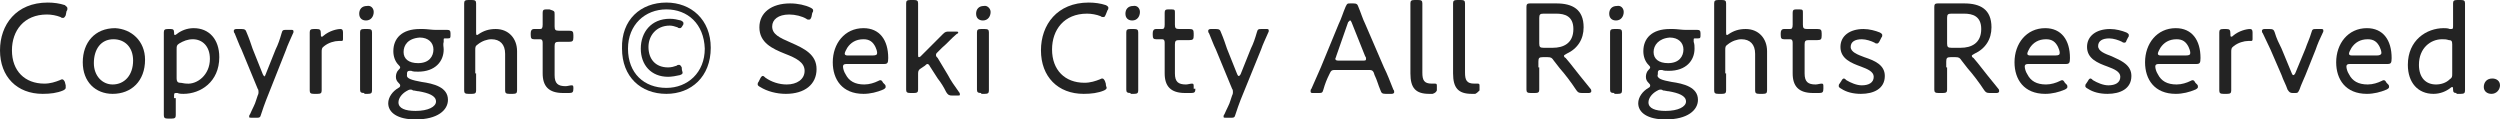
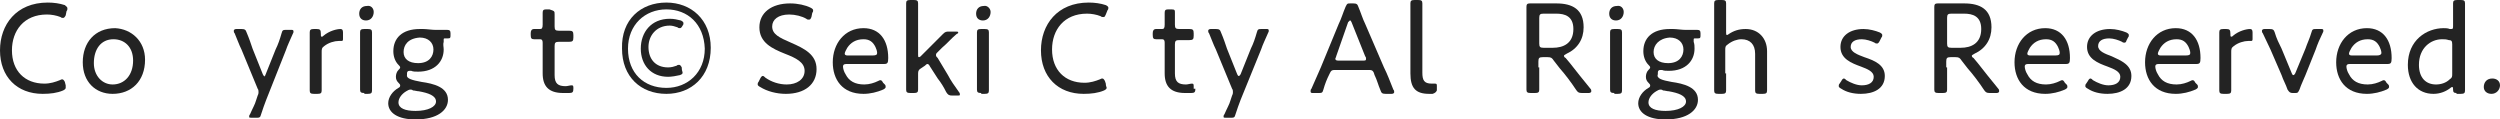
<svg xmlns="http://www.w3.org/2000/svg" x="0px" y="0px" viewBox="0 0 293 14" width="293" height="14" style="enable-background:new 0 0 293 14;" xml:space="preserve" preserveAspectRatio="xMinYMid">
  <style type="text/css">
	.st0{fill:#232323;}
</style>
  <g>
    <path class="st0" d="M7.7,10.3c0,0.1-0.1,0.2-0.3,0.3C6.7,10.9,5.9,11,5,11c-3,0-5-2-5-5.1c0-3,1.9-5.6,5.6-5.6   c0.7,0,1.4,0.1,2,0.3C7.8,0.8,7.9,0.8,7.9,1c0,0.1,0,0.2-0.1,0.3L7.7,1.8C7.6,2,7.5,2.1,7.4,2.1c-0.1,0-0.2,0-0.3-0.1   C6.6,1.8,6,1.7,5.5,1.7c-2.7,0-4.1,1.9-4.1,4.2c0,2.4,1.5,3.9,3.8,3.9c0.7,0,1.3-0.2,1.8-0.4c0.2-0.1,0.2-0.1,0.3-0.1   c0.1,0,0.2,0.1,0.3,0.3L7.7,10C7.7,10.1,7.7,10.2,7.7,10.3z" />
    <path class="st0" d="M17,7c0,2.5-1.6,4-3.8,4c-2,0-3.5-1.4-3.5-3.7c0-2.3,1.4-4,3.8-4C15.4,3.4,17,4.8,17,7z M11,7.4   c0,1.5,1,2.5,2.2,2.5c1.4,0,2.4-1.1,2.4-2.8c0-1.6-1-2.5-2.3-2.5C11.8,4.6,11,5.8,11,7.4z" />
-     <path class="st0" d="M20.6,11.5c0,0.7,0,1.8,0,2c0,0.3-0.1,0.4-0.5,0.4h-0.4c-0.4,0-0.5-0.1-0.5-0.4c0-0.2,0-1.3,0-2V5.8   c0-0.7,0-1.8,0-2c0-0.3,0.1-0.4,0.5-0.4h0.3c0.3,0,0.4,0.1,0.4,0.4c0,0.2,0,0.3,0.1,0.3c0,0,0.1,0,0.2-0.1c0.5-0.4,1.2-0.7,2-0.7   c1.8,0,3,1.3,3,3.4c0,2.9-2.2,4.3-4.2,4.3c-0.2,0-0.5,0-0.7-0.1c-0.1,0-0.2,0-0.2,0c-0.2,0-0.2,0.1-0.2,0.4V11.5z M24.6,6.9   c0-1.5-0.9-2.3-2-2.3c-0.6,0-1.1,0.2-1.6,0.5c-0.3,0.2-0.3,0.3-0.3,0.7v3.4c0,0.3,0.1,0.5,0.4,0.5c0.2,0,0.5,0.1,0.8,0.1   C23.1,9.9,24.6,8.8,24.6,6.9z" />
    <path class="st0" d="M31.2,11.7c-0.2,0.5-0.4,1.1-0.6,1.7c-0.1,0.4-0.2,0.4-0.6,0.4h-0.5c-0.2,0-0.3,0-0.3-0.1c0-0.1,0-0.2,0.1-0.3   c0.3-0.7,0.6-1.2,0.7-1.6l0.2-0.6c0.1-0.2,0.1-0.3,0.1-0.4c0-0.1,0-0.3-0.1-0.4l-1.9-4.6c-0.3-0.6-0.5-1.2-0.8-1.9   c-0.1-0.1-0.1-0.2-0.1-0.3c0-0.1,0.1-0.2,0.3-0.2h0.6c0.4,0,0.5,0.1,0.6,0.4c0.3,0.7,0.5,1.3,0.7,1.9l1.2,3   c0.1,0.2,0.1,0.2,0.2,0.2C31,9.1,31,9,31.1,8.8l1.2-3c0.3-0.6,0.5-1.2,0.7-1.9c0.1-0.4,0.2-0.4,0.6-0.4h0.5c0.2,0,0.3,0,0.3,0.2   c0,0.1,0,0.1-0.1,0.3c-0.3,0.7-0.6,1.3-0.8,1.9L31.2,11.7z" />
    <path class="st0" d="M37.7,8.6c0,0.7,0,1.8,0,2c0,0.3-0.1,0.4-0.5,0.4h-0.4c-0.4,0-0.5-0.1-0.5-0.4c0-0.2,0-1.3,0-2V5.8   c0-0.7,0-1.8,0-2c0-0.3,0.1-0.4,0.5-0.4h0.3c0.4,0,0.5,0.1,0.5,0.5c0,0.3,0,0.4,0.1,0.4c0.1,0,0.1,0,0.2-0.1c0.7-0.6,1.6-0.8,2-0.8   c0.2,0,0.3,0.1,0.3,0.4v0.8c0,0.2-0.1,0.2-0.2,0.2c-0.1,0-0.2,0-0.3,0c-0.5,0-1.2,0.2-1.7,0.6c-0.3,0.2-0.3,0.4-0.3,0.7V8.6z" />
    <path class="st0" d="M43.8,1.4c0,0.5-0.3,1-0.9,1c-0.5,0-0.8-0.3-0.8-0.8s0.3-0.9,0.9-0.9C43.5,0.6,43.8,1,43.8,1.4z M42.7,10.9   c-0.4,0-0.5-0.1-0.5-0.4c0-0.2,0-1.4,0-2V5.8c0-0.7,0-1.8,0-2c0-0.3,0.1-0.4,0.5-0.4h0.4c0.4,0,0.5,0.1,0.5,0.4c0,0.2,0,1.3,0,2   v2.8c0,0.6,0,1.8,0,2c0,0.3-0.1,0.4-0.5,0.4H42.7z" />
    <path class="st0" d="M49.4,9.6c1.4,0.2,3.1,0.6,3.1,2.1c0,1.2-1.2,2.3-3.8,2.3c-2.1,0-3.2-0.8-3.2-1.9c0-0.7,0.5-1.4,1.2-1.8   c0.2-0.1,0.2-0.2,0.2-0.3s-0.1-0.2-0.2-0.3c-0.2-0.2-0.3-0.4-0.3-0.7c0-0.3,0.1-0.6,0.3-0.8c0.1-0.1,0.2-0.2,0.2-0.3   c0-0.1-0.1-0.2-0.2-0.3c-0.4-0.4-0.6-1-0.6-1.6c0-1.5,1-2.6,3.1-2.6c0.1,0,0.2,0,0.4,0c0.4,0,1,0.1,1.4,0.1h0.3c0.4,0,0.9,0,1.1,0   c0.3,0,0.4,0.1,0.4,0.4v0.2c0,0.3,0,0.4-0.3,0.4c-0.1,0-0.2,0-0.3,0c-0.2,0-0.2,0-0.2,0.2c0,0,0,0.1,0,0.2C51.9,5.2,52,5.5,52,5.8   c0,1.4-1,2.6-3,2.6c-0.3,0-0.6,0-0.8-0.1c-0.1,0-0.1,0-0.2,0c-0.2,0-0.3,0.1-0.3,0.3c0,0,0,0.1,0,0.2C47.6,9.2,48.3,9.4,49.4,9.6z    M48.1,10.5c-0.2,0-0.3,0.1-0.5,0.2c-0.5,0.3-0.9,0.8-0.9,1.3c0,0.7,0.8,1,2,1c1.5,0,2.4-0.5,2.4-1.1c0-0.7-0.9-1-2-1.2   c-0.2,0-0.5-0.1-0.7-0.1C48.3,10.5,48.2,10.5,48.1,10.5z M47.3,6.1c0,0.8,0.6,1.3,1.7,1.3c1.3,0,1.8-0.8,1.8-1.6   c0-0.8-0.6-1.4-1.6-1.4C47.8,4.5,47.3,5.3,47.3,6.1z" />
-     <path class="st0" d="M55.8,8.6c0,0.7,0,1.8,0,2c0,0.3-0.1,0.4-0.5,0.4h-0.4c-0.4,0-0.5-0.1-0.5-0.4c0-0.2,0-1.3,0-2V2.4   c0-0.7,0-1.7,0-2c0-0.3,0.1-0.4,0.5-0.4h0.4c0.4,0,0.5,0.1,0.5,0.4c0,0.2,0,1.3,0,2v1.4c0,0.2,0,0.3,0.1,0.3c0,0,0.1,0,0.2-0.1   c0.6-0.4,1.2-0.6,2-0.6c1.5,0,2.5,1.1,2.5,2.6v2.6c0,0.7,0,1.8,0,2c0,0.3-0.1,0.4-0.5,0.4h-0.4c-0.4,0-0.5-0.1-0.5-0.4   c0-0.2,0-1.3,0-2V6.3c0-1.1-0.6-1.7-1.6-1.7c-0.5,0-1.1,0.2-1.6,0.6c-0.3,0.2-0.3,0.3-0.3,0.7V8.6z" />
    <path class="st0" d="M67.2,10.4c0,0.4-0.1,0.5-0.5,0.5c-0.2,0-0.4,0-0.7,0c-1.7,0-2.4-0.8-2.4-2.3V5c0-0.3-0.1-0.4-0.3-0.4   c-0.3,0-0.5,0-0.7,0c-0.3,0-0.4-0.1-0.4-0.5V3.9c0-0.3,0.1-0.5,0.4-0.5c0.1,0,0.4,0,0.7,0c0.2,0,0.3-0.1,0.3-0.5c0-0.6,0-1.2,0-1.4   c0-0.3,0.1-0.4,0.4-0.4h0.4C65,1.3,65,1.3,65,1.7c0,0.2,0,0.8,0,1.4c0,0.4,0.1,0.5,0.5,0.5h0.2c0.3,0,0.9,0,1,0   c0.4,0,0.5,0.1,0.5,0.5v0.3c0,0.4-0.1,0.5-0.5,0.5c-0.1,0-0.7,0-1,0h-0.2c-0.4,0-0.5,0.1-0.5,0.5v3.4c0,1,0.4,1.3,1.3,1.3   c0.2,0,0.5-0.1,0.7-0.1c0.2,0,0.2,0.1,0.2,0.4V10.4z" />
    <path class="st0" d="M78.1,0.3c2.9,0,5.2,2,5.2,5.3C83.3,9,81,11,78.1,11c-3,0-5.2-2-5.2-5.3C72.8,2.3,75.1,0.3,78.1,0.3z    M78.1,1.1c-2.5,0-4.5,1.8-4.5,4.6c0,2.9,1.9,4.6,4.5,4.6c2.5,0,4.5-1.8,4.5-4.6C82.5,2.8,80.6,1.1,78.1,1.1z M80,8.5   c0,0.2-0.1,0.2-0.3,0.3C79.3,8.9,78.7,9,78.3,9c-2,0-3.2-1.4-3.2-3.3c0-1.9,1.2-3.5,3.4-3.5c0.5,0,0.9,0.1,1.3,0.2   c0.2,0.1,0.3,0.2,0.3,0.3c0,0.1,0,0.2-0.1,0.3c-0.1,0.2-0.2,0.3-0.3,0.3c-0.1,0-0.2,0-0.3-0.1c-0.3-0.1-0.6-0.2-0.9-0.2   c-1.6,0-2.5,1.2-2.5,2.5c0,1.4,0.8,2.4,2.3,2.4c0.4,0,0.7-0.1,1-0.2c0.1-0.1,0.2-0.1,0.3-0.1c0.1,0,0.2,0.1,0.3,0.3   C79.9,8.3,80,8.4,80,8.5z" />
    <path class="st0" d="M95.7,8.1c0,1.8-1.4,2.9-3.6,2.9c-1.1,0-2.2-0.3-3-0.8c-0.2-0.1-0.3-0.2-0.3-0.3c0-0.1,0-0.2,0.1-0.3l0.2-0.4   c0.1-0.2,0.2-0.3,0.3-0.3c0.1,0,0.2,0.1,0.3,0.2c0.7,0.5,1.6,0.8,2.5,0.8c1.2,0,2.1-0.6,2.1-1.6c0-1-1-1.5-2.3-2   c-1.5-0.6-3-1.3-3-3.1c0-1.7,1.4-2.8,3.6-2.8c0.9,0,1.8,0.2,2.4,0.5c0.2,0.1,0.3,0.2,0.3,0.3c0,0.1,0,0.2-0.1,0.3L95.1,2   C95,2.2,95,2.3,94.8,2.3c-0.1,0-0.2,0-0.3-0.1c-0.5-0.3-1.3-0.5-2-0.5c-1.3,0-2,0.6-2,1.4c0,0.9,0.8,1.3,2.2,1.9   C94.3,5.7,95.7,6.4,95.7,8.1z" />
    <path class="st0" d="M103.7,9.9c0.1,0.1,0.1,0.2,0.1,0.3c0,0.1-0.1,0.2-0.3,0.3c-0.7,0.3-1.5,0.5-2.3,0.5c-2.5,0-3.6-1.7-3.6-3.7   c0-2.2,1.4-4,3.6-4c1.9,0,2.9,1.4,2.9,3.5c0,0.6-0.1,0.7-0.5,0.7h-4.4c-0.3,0-0.4,0.1-0.4,0.3c0,0.2,0.1,0.6,0.3,0.9   c0.4,0.8,1.1,1.2,2.2,1.2c0.6,0,1.2-0.2,1.6-0.4c0.2-0.1,0.2-0.1,0.3-0.1c0.1,0,0.2,0.1,0.3,0.3L103.7,9.9z M102.8,6.2   c0-0.2-0.1-0.5-0.2-0.7c-0.3-0.6-0.7-0.9-1.4-0.9c-0.9,0-1.5,0.4-1.9,1C99.2,5.8,99,6.1,99,6.3c0,0.1,0.1,0.2,0.3,0.2h3   C102.7,6.5,102.8,6.4,102.8,6.2z" />
    <path class="st0" d="M107.8,8.1c-0.2,0.2-0.2,0.3-0.2,0.7c0,0.5,0,1.5,0,1.7c0,0.3-0.1,0.4-0.5,0.4h-0.4c-0.4,0-0.5-0.1-0.5-0.4   c0-0.2,0-1.3,0-2V2.4c0-0.7,0-1.8,0-2c0-0.3,0.1-0.4,0.5-0.4h0.4c0.4,0,0.5,0.1,0.5,0.4c0,0.2,0,1.3,0,2v4c0,0.2,0,0.3,0.1,0.3   c0,0,0.1,0,0.2-0.1l1.4-1.4c0.4-0.4,0.8-0.8,1.2-1.2c0.3-0.3,0.4-0.3,0.8-0.3h0.7c0.2,0,0.3,0,0.3,0.1c0,0.1,0,0.1-0.2,0.2   c-0.6,0.5-1.1,1.1-1.7,1.6l-0.5,0.5c-0.2,0.2-0.2,0.2-0.2,0.4c0,0.1,0.1,0.2,0.2,0.3l1.2,2c0.3,0.6,0.8,1.3,1.3,2   c0.1,0.1,0.1,0.2,0.1,0.3c0,0.1-0.1,0.1-0.3,0.1h-0.6c-0.4,0-0.5-0.1-0.7-0.4c-0.3-0.6-0.6-1.1-1-1.6l-0.9-1.4   c-0.1-0.2-0.2-0.3-0.3-0.3c-0.1,0-0.2,0.1-0.3,0.2L107.8,8.1z" />
    <path class="st0" d="M116.1,1.4c0,0.5-0.3,1-0.9,1c-0.5,0-0.8-0.3-0.8-0.8s0.3-0.9,0.9-0.9C115.7,0.6,116.1,1,116.1,1.4z M115,10.9   c-0.4,0-0.5-0.1-0.5-0.4c0-0.2,0-1.4,0-2V5.8c0-0.7,0-1.8,0-2c0-0.3,0.1-0.4,0.5-0.4h0.4c0.4,0,0.5,0.1,0.5,0.4c0,0.2,0,1.3,0,2   v2.8c0,0.6,0,1.8,0,2c0,0.3-0.1,0.4-0.5,0.4H115z" />
    <path class="st0" d="M129.7,10.3c0,0.1-0.1,0.2-0.3,0.3c-0.7,0.3-1.5,0.4-2.4,0.4c-3,0-5-2-5-5.1c0-3,1.9-5.6,5.6-5.6   c0.7,0,1.4,0.1,2,0.3c0.2,0.1,0.3,0.2,0.3,0.3c0,0.1,0,0.2-0.1,0.3l-0.2,0.5c-0.1,0.2-0.1,0.3-0.3,0.3c-0.1,0-0.2,0-0.3-0.1   c-0.5-0.2-1.1-0.3-1.6-0.3c-2.7,0-4.1,1.9-4.1,4.2c0,2.4,1.5,3.9,3.8,3.9c0.7,0,1.3-0.2,1.8-0.4c0.2-0.1,0.2-0.1,0.3-0.1   c0.1,0,0.2,0.1,0.3,0.3l0.1,0.3C129.6,10.1,129.7,10.2,129.7,10.3z" />
-     <path class="st0" d="M133.6,1.4c0,0.5-0.3,1-0.9,1c-0.5,0-0.8-0.3-0.8-0.8s0.3-0.9,0.9-0.9C133.3,0.6,133.6,1,133.6,1.4z    M132.5,10.9c-0.4,0-0.5-0.1-0.5-0.4c0-0.2,0-1.4,0-2V5.8c0-0.7,0-1.8,0-2c0-0.3,0.1-0.4,0.5-0.4h0.4c0.4,0,0.5,0.1,0.5,0.4   c0,0.2,0,1.3,0,2v2.8c0,0.6,0,1.8,0,2c0,0.3-0.1,0.4-0.5,0.4H132.5z" />
    <path class="st0" d="M140.1,10.4c0,0.4-0.1,0.5-0.5,0.5c-0.2,0-0.4,0-0.7,0c-1.7,0-2.4-0.8-2.4-2.3V5c0-0.3-0.1-0.4-0.3-0.4   c-0.3,0-0.5,0-0.7,0c-0.3,0-0.4-0.1-0.4-0.5V3.9c0-0.3,0.1-0.5,0.4-0.5c0.1,0,0.4,0,0.7,0c0.2,0,0.3-0.1,0.3-0.5c0-0.6,0-1.2,0-1.4   c0-0.3,0.1-0.4,0.4-0.4h0.4c0.4,0,0.4,0.1,0.4,0.4c0,0.2,0,0.8,0,1.4c0,0.4,0.1,0.5,0.5,0.5h0.2c0.3,0,0.9,0,1,0   c0.4,0,0.5,0.1,0.5,0.5v0.3c0,0.4-0.1,0.5-0.5,0.5c-0.1,0-0.7,0-1,0h-0.2c-0.4,0-0.5,0.1-0.5,0.5v3.4c0,1,0.4,1.3,1.3,1.3   c0.2,0,0.5-0.1,0.7-0.1c0.2,0,0.2,0.1,0.2,0.4V10.4z" />
    <path class="st0" d="M145.4,11.7c-0.2,0.5-0.4,1.1-0.6,1.7c-0.1,0.4-0.2,0.4-0.6,0.4h-0.5c-0.2,0-0.3,0-0.3-0.1   c0-0.1,0-0.2,0.1-0.3c0.3-0.7,0.6-1.2,0.7-1.6l0.2-0.6c0.1-0.2,0.1-0.3,0.1-0.4c0-0.1,0-0.3-0.1-0.4l-1.9-4.6   c-0.3-0.6-0.5-1.2-0.8-1.9c-0.1-0.1-0.1-0.2-0.1-0.3c0-0.1,0.1-0.2,0.3-0.2h0.6c0.4,0,0.5,0.1,0.6,0.4c0.3,0.7,0.5,1.3,0.7,1.9   l1.2,3c0.1,0.2,0.1,0.2,0.2,0.2c0.1,0,0.1-0.1,0.2-0.2l1.2-3c0.3-0.6,0.5-1.2,0.7-1.9c0.1-0.4,0.2-0.4,0.6-0.4h0.5   c0.2,0,0.3,0,0.3,0.2c0,0.1,0,0.1-0.1,0.3c-0.3,0.7-0.6,1.3-0.8,1.9L145.4,11.7z" />
    <path class="st0" d="M155.8,8.7c-0.3,0.6-0.5,1.1-0.7,1.8c-0.1,0.4-0.2,0.4-0.6,0.4h-0.6c-0.2,0-0.3,0-0.3-0.2c0-0.1,0-0.2,0.1-0.3   c0.4-0.9,0.8-1.8,1.1-2.5l2.1-5.1c0.3-0.6,0.5-1.3,0.8-2c0.2-0.4,0.2-0.4,0.6-0.4h0.3c0.4,0,0.5,0.1,0.6,0.4c0.3,0.7,0.5,1.4,0.8,2   l2.2,5.1c0.4,0.8,0.7,1.6,1.1,2.6c0.1,0.1,0.1,0.2,0.1,0.3c0,0.1-0.1,0.2-0.3,0.2h-0.7c-0.4,0-0.5-0.1-0.6-0.4   c-0.3-0.7-0.4-1.2-0.7-1.8L161,8.5c-0.1-0.2-0.2-0.3-0.5-0.3h-4.1c-0.3,0-0.4,0.1-0.5,0.3L155.8,8.7z M156.6,6.6   c0,0.1-0.1,0.2-0.1,0.3c0,0.1,0.1,0.2,0.3,0.2h3c0.2,0,0.3,0,0.3-0.2c0-0.1,0-0.2-0.1-0.3l-1.6-4c-0.1-0.2-0.1-0.2-0.2-0.2   c0,0-0.1,0.1-0.2,0.2L156.6,6.6z" />
    <path class="st0" d="M167.9,11c-0.1,0-0.3,0-0.4,0c-1.6,0-2.2-0.7-2.2-2.4V2.4c0-0.7,0-1.8,0-2c0-0.3,0.1-0.4,0.5-0.4h0.4   c0.4,0,0.5,0.1,0.5,0.4c0,0.2,0,1.3,0,2v6.1c0,0.9,0.2,1.3,1.1,1.3c0.1,0,0.3,0,0.4,0c0.2,0,0.2,0.1,0.2,0.3v0.5   C168.3,10.8,168.2,10.9,167.9,11z" />
-     <path class="st0" d="M172.9,11c-0.1,0-0.3,0-0.4,0c-1.6,0-2.2-0.7-2.2-2.4V2.4c0-0.7,0-1.8,0-2c0-0.3,0.1-0.4,0.5-0.4h0.4   c0.4,0,0.5,0.1,0.5,0.4c0,0.2,0,1.3,0,2v6.1c0,0.9,0.2,1.3,1.1,1.3c0.1,0,0.3,0,0.4,0c0.2,0,0.2,0.1,0.2,0.3v0.5   C173.2,10.8,173.1,10.9,172.9,11z" />
    <path class="st0" d="M180.4,7.9c0,0.5,0,1.1,0,1.6c0,0.5,0,0.9,0,1c0,0.3-0.1,0.4-0.5,0.4h-0.5c-0.4,0-0.5-0.1-0.5-0.4   c0-0.1,0-0.5,0-1c0-0.5,0-1.2,0-1.7V3.4c0-0.9,0-2.5,0-2.6c0-0.3,0.1-0.4,0.4-0.4c0.1,0,1.2,0,2,0h1.1c1.9,0,3.2,0.7,3.2,2.8   c0,1.4-0.7,2.5-2,3.1c-0.2,0.1-0.3,0.2-0.3,0.2c0,0.1,0,0.2,0.2,0.3l0.5,0.6c0.8,1,1.4,1.8,2.4,3c0.1,0.1,0.1,0.2,0.1,0.3   c0,0.1-0.1,0.2-0.3,0.2h-0.8c-0.4,0-0.5-0.1-0.7-0.4c-0.6-0.9-1.2-1.7-1.9-2.5l-0.7-0.9c-0.2-0.3-0.3-0.4-0.7-0.4h-0.6   c-0.4,0-0.5,0.1-0.5,0.5V7.9z M180.4,5.1c0,0.4,0.1,0.5,0.5,0.5h1.1c1.2,0,2.4-0.5,2.4-2.2c0-1.5-1-1.8-2-1.8h-1.5   c-0.4,0-0.5,0.1-0.5,0.5V5.1z" />
    <path class="st0" d="M190.3,1.4c0,0.5-0.3,1-0.9,1c-0.5,0-0.8-0.3-0.8-0.8s0.3-0.9,0.9-0.9C190,0.6,190.3,1,190.3,1.4z M189.2,10.9   c-0.4,0-0.5-0.1-0.5-0.4c0-0.2,0-1.4,0-2V5.8c0-0.7,0-1.8,0-2c0-0.3,0.1-0.4,0.5-0.4h0.4c0.4,0,0.5,0.1,0.5,0.4c0,0.2,0,1.3,0,2   v2.8c0,0.6,0,1.8,0,2c0,0.3-0.1,0.4-0.5,0.4H189.2z" />
    <path class="st0" d="M195.9,9.6c1.4,0.2,3.1,0.6,3.1,2.1c0,1.2-1.2,2.3-3.8,2.3c-2.1,0-3.2-0.8-3.2-1.9c0-0.7,0.5-1.4,1.2-1.8   c0.2-0.1,0.2-0.2,0.2-0.3s-0.1-0.2-0.2-0.3c-0.2-0.2-0.3-0.4-0.3-0.7c0-0.3,0.1-0.6,0.3-0.8c0.1-0.1,0.2-0.2,0.2-0.3   c0-0.1-0.1-0.2-0.2-0.3c-0.4-0.4-0.6-1-0.6-1.6c0-1.5,1-2.6,3.1-2.6c0.1,0,0.2,0,0.4,0c0.4,0,1,0.1,1.4,0.1h0.3c0.4,0,0.9,0,1.1,0   c0.3,0,0.4,0.1,0.4,0.4v0.2c0,0.3,0,0.4-0.3,0.4c-0.1,0-0.2,0-0.3,0c-0.2,0-0.2,0-0.2,0.2c0,0,0,0.1,0,0.2c0.1,0.3,0.1,0.5,0.1,0.8   c0,1.4-1,2.6-3,2.6c-0.3,0-0.6,0-0.8-0.1c-0.1,0-0.1,0-0.2,0c-0.2,0-0.3,0.1-0.3,0.3c0,0,0,0.1,0,0.2   C194.1,9.2,194.8,9.4,195.9,9.6z M194.6,10.5c-0.2,0-0.3,0.1-0.5,0.2c-0.5,0.3-0.9,0.8-0.9,1.3c0,0.7,0.8,1,2,1   c1.5,0,2.4-0.5,2.4-1.1c0-0.7-0.9-1-2-1.2c-0.2,0-0.5-0.1-0.7-0.1C194.8,10.5,194.7,10.5,194.6,10.5z M193.8,6.1   c0,0.8,0.6,1.3,1.7,1.3c1.3,0,1.8-0.8,1.8-1.6c0-0.8-0.6-1.4-1.6-1.4C194.4,4.5,193.8,5.3,193.8,6.1z" />
    <path class="st0" d="M202.3,8.6c0,0.7,0,1.8,0,2c0,0.3-0.1,0.4-0.5,0.4h-0.4c-0.4,0-0.5-0.1-0.5-0.4c0-0.2,0-1.3,0-2V2.4   c0-0.7,0-1.7,0-2c0-0.3,0.1-0.4,0.5-0.4h0.4c0.4,0,0.5,0.1,0.5,0.4c0,0.2,0,1.3,0,2v1.4c0,0.2,0,0.3,0.1,0.3c0,0,0.1,0,0.2-0.1   c0.6-0.4,1.2-0.6,2-0.6c1.5,0,2.5,1.1,2.5,2.6v2.6c0,0.7,0,1.8,0,2c0,0.3-0.1,0.4-0.5,0.4h-0.4c-0.4,0-0.5-0.1-0.5-0.4   c0-0.2,0-1.3,0-2V6.3c0-1.1-0.6-1.7-1.6-1.7c-0.5,0-1.1,0.2-1.6,0.6c-0.3,0.2-0.3,0.3-0.3,0.7V8.6z" />
-     <path class="st0" d="M213.7,10.4c0,0.4-0.1,0.5-0.5,0.5c-0.2,0-0.4,0-0.7,0c-1.7,0-2.4-0.8-2.4-2.3V5c0-0.3-0.1-0.4-0.3-0.4   c-0.3,0-0.5,0-0.7,0c-0.3,0-0.4-0.1-0.4-0.5V3.9c0-0.3,0.1-0.5,0.4-0.5c0.1,0,0.4,0,0.7,0c0.2,0,0.3-0.1,0.3-0.5c0-0.6,0-1.2,0-1.4   c0-0.3,0.1-0.4,0.4-0.4h0.4c0.4,0,0.4,0.1,0.4,0.4c0,0.2,0,0.8,0,1.4c0,0.4,0.1,0.5,0.5,0.5h0.2c0.3,0,0.9,0,1,0   c0.4,0,0.5,0.1,0.5,0.5v0.3c0,0.4-0.1,0.5-0.5,0.5c-0.1,0-0.7,0-1,0H212c-0.4,0-0.5,0.1-0.5,0.5v3.4c0,1,0.4,1.3,1.3,1.3   c0.2,0,0.5-0.1,0.7-0.1c0.2,0,0.2,0.1,0.2,0.4V10.4z" />
    <path class="st0" d="M220.9,8.9c0,1.5-1.3,2.1-2.8,2.1c-0.9,0-1.7-0.2-2.3-0.6c-0.2-0.1-0.3-0.2-0.3-0.3c0-0.1,0-0.2,0.1-0.3   l0.2-0.3c0.1-0.2,0.2-0.3,0.3-0.3c0.1,0,0.2,0.1,0.3,0.2c0.5,0.3,1.2,0.6,1.8,0.6c0.8,0,1.4-0.3,1.4-1c0-0.6-0.7-0.9-1.5-1.2   c-1.1-0.4-2.4-0.9-2.4-2.3c0-1.3,1.1-2.1,2.7-2.1c0.7,0,1.4,0.2,1.9,0.4c0.2,0.1,0.3,0.2,0.3,0.3c0,0.1,0,0.2-0.1,0.3l-0.2,0.4   c-0.1,0.2-0.2,0.3-0.3,0.3c-0.1,0-0.2,0-0.3-0.1c-0.4-0.2-1-0.4-1.5-0.4c-0.8,0-1.3,0.3-1.3,0.9c0,0.6,0.8,0.9,1.6,1.2   C219.7,7.1,220.9,7.6,220.9,8.9z" />
    <path class="st0" d="M228.2,7.9c0,0.5,0,1.1,0,1.6c0,0.5,0,0.9,0,1c0,0.3-0.1,0.4-0.5,0.4h-0.5c-0.4,0-0.5-0.1-0.5-0.4   c0-0.1,0-0.5,0-1c0-0.5,0-1.2,0-1.7V3.4c0-0.9,0-2.5,0-2.6c0-0.3,0.1-0.4,0.4-0.4c0.1,0,1.2,0,2,0h1.1c1.9,0,3.2,0.7,3.2,2.8   c0,1.4-0.7,2.5-2,3.1c-0.2,0.1-0.3,0.2-0.3,0.2c0,0.1,0,0.2,0.2,0.3l0.5,0.6c0.8,1,1.4,1.8,2.4,3c0.1,0.1,0.1,0.2,0.1,0.3   c0,0.1-0.1,0.2-0.3,0.2h-0.8c-0.4,0-0.5-0.1-0.7-0.4c-0.6-0.9-1.2-1.7-1.9-2.5l-0.7-0.9c-0.2-0.3-0.3-0.4-0.7-0.4h-0.6   c-0.4,0-0.5,0.1-0.5,0.5V7.9z M228.2,5.1c0,0.4,0.1,0.5,0.5,0.5h1.1c1.2,0,2.4-0.5,2.4-2.2c0-1.5-1-1.8-2-1.8h-1.5   c-0.4,0-0.5,0.1-0.5,0.5V5.1z" />
    <path class="st0" d="M242.2,9.9c0.1,0.1,0.1,0.2,0.1,0.3c0,0.1-0.1,0.2-0.3,0.3c-0.7,0.3-1.5,0.5-2.3,0.5c-2.5,0-3.6-1.7-3.6-3.7   c0-2.2,1.4-4,3.6-4c1.9,0,2.9,1.4,2.9,3.5c0,0.6-0.1,0.7-0.5,0.7h-4.4c-0.3,0-0.4,0.1-0.4,0.3c0,0.2,0.1,0.6,0.3,0.9   c0.4,0.8,1.1,1.2,2.2,1.2c0.6,0,1.2-0.2,1.6-0.4c0.2-0.1,0.2-0.1,0.3-0.1c0.1,0,0.2,0.1,0.3,0.3L242.2,9.9z M241.4,6.2   c0-0.2-0.1-0.5-0.2-0.7c-0.3-0.6-0.7-0.9-1.4-0.9c-0.9,0-1.5,0.4-1.9,1c-0.1,0.2-0.3,0.5-0.3,0.7c0,0.1,0.1,0.2,0.3,0.2h3   C241.3,6.5,241.4,6.4,241.4,6.2z" />
    <path class="st0" d="M249.8,8.9c0,1.5-1.3,2.1-2.8,2.1c-0.9,0-1.7-0.2-2.3-0.6c-0.2-0.1-0.3-0.2-0.3-0.3c0-0.1,0-0.2,0.1-0.3   l0.2-0.3c0.1-0.2,0.2-0.3,0.3-0.3c0.1,0,0.2,0.1,0.3,0.2c0.5,0.3,1.2,0.6,1.8,0.6c0.8,0,1.4-0.3,1.4-1c0-0.6-0.7-0.9-1.5-1.2   c-1.1-0.4-2.4-0.9-2.4-2.3c0-1.3,1.1-2.1,2.7-2.1c0.7,0,1.4,0.2,1.9,0.4c0.2,0.1,0.3,0.2,0.3,0.3c0,0.1,0,0.2-0.1,0.3l-0.2,0.4   C249.2,4.9,249.1,5,249,5c-0.1,0-0.2,0-0.3-0.1c-0.4-0.2-1-0.4-1.5-0.4c-0.8,0-1.3,0.3-1.3,0.9c0,0.6,0.8,0.9,1.6,1.2   C248.6,7.1,249.8,7.6,249.8,8.9z" />
    <path class="st0" d="M257.5,9.9c0.1,0.1,0.1,0.2,0.1,0.3c0,0.1-0.1,0.2-0.3,0.3c-0.7,0.3-1.5,0.5-2.3,0.5c-2.5,0-3.6-1.7-3.6-3.7   c0-2.2,1.4-4,3.6-4c1.9,0,2.9,1.4,2.9,3.5c0,0.6-0.1,0.7-0.5,0.7h-4.4c-0.3,0-0.4,0.1-0.4,0.3c0,0.2,0.1,0.6,0.3,0.9   c0.4,0.8,1.1,1.2,2.2,1.2c0.6,0,1.2-0.2,1.6-0.4c0.2-0.1,0.2-0.1,0.3-0.1c0.1,0,0.2,0.1,0.3,0.3L257.5,9.9z M256.7,6.2   c0-0.2-0.1-0.5-0.2-0.7c-0.3-0.6-0.7-0.9-1.4-0.9c-0.9,0-1.5,0.4-1.9,1c-0.1,0.2-0.3,0.5-0.3,0.7c0,0.1,0.1,0.2,0.3,0.2h3   C256.6,6.5,256.7,6.4,256.7,6.2z" />
    <path class="st0" d="M261.5,8.6c0,0.7,0,1.8,0,2c0,0.3-0.1,0.4-0.5,0.4h-0.4c-0.4,0-0.5-0.1-0.5-0.4c0-0.2,0-1.3,0-2V5.8   c0-0.7,0-1.8,0-2c0-0.3,0.1-0.4,0.5-0.4h0.3c0.4,0,0.5,0.1,0.5,0.5c0,0.3,0,0.4,0.1,0.4c0.1,0,0.1,0,0.2-0.1c0.7-0.6,1.6-0.8,2-0.8   c0.2,0,0.3,0.1,0.3,0.4v0.8c0,0.2-0.1,0.2-0.2,0.2s-0.2,0-0.3,0c-0.5,0-1.2,0.2-1.7,0.6c-0.3,0.2-0.3,0.4-0.3,0.7V8.6z" />
    <path class="st0" d="M270.2,8.8c-0.2,0.5-0.5,1.1-0.7,1.7c-0.2,0.4-0.2,0.4-0.6,0.4h-0.2c-0.3,0-0.4-0.1-0.6-0.4   c-0.2-0.6-0.5-1.1-0.7-1.7l-1.3-3c-0.3-0.6-0.6-1.3-0.9-1.9c-0.1-0.1-0.1-0.2-0.1-0.3c0-0.1,0.1-0.2,0.3-0.2h0.6   c0.4,0,0.5,0.1,0.6,0.4c0.2,0.7,0.5,1.3,0.8,1.9l1.2,2.9c0.1,0.2,0.1,0.2,0.2,0.2c0.1,0,0.1-0.1,0.2-0.2l1.2-2.9   c0.2-0.6,0.5-1.2,0.7-1.9c0.1-0.4,0.2-0.4,0.6-0.4h0.5c0.2,0,0.3,0,0.3,0.2c0,0.1,0,0.1-0.1,0.3c-0.3,0.6-0.6,1.3-0.8,1.9   L270.2,8.8z" />
    <path class="st0" d="M279.9,9.9c0.1,0.1,0.1,0.2,0.1,0.3c0,0.1-0.1,0.2-0.3,0.3c-0.7,0.3-1.5,0.5-2.3,0.5c-2.5,0-3.6-1.7-3.6-3.7   c0-2.2,1.4-4,3.6-4c1.9,0,2.9,1.4,2.9,3.5c0,0.6-0.1,0.7-0.5,0.7h-4.4c-0.3,0-0.4,0.1-0.4,0.3c0,0.2,0.1,0.6,0.3,0.9   c0.4,0.8,1.1,1.2,2.2,1.2c0.6,0,1.2-0.2,1.6-0.4c0.2-0.1,0.2-0.1,0.3-0.1c0.1,0,0.2,0.1,0.3,0.3L279.9,9.9z M279.1,6.2   c0-0.2-0.1-0.5-0.2-0.7c-0.3-0.6-0.7-0.9-1.4-0.9c-0.9,0-1.5,0.4-1.9,1c-0.1,0.2-0.3,0.5-0.3,0.7c0,0.1,0.1,0.2,0.3,0.2h3   C278.9,6.5,279.1,6.4,279.1,6.2z" />
    <path class="st0" d="M287.9,10.9c-0.3,0-0.4-0.1-0.4-0.4c0-0.2,0-0.3-0.1-0.3c0,0-0.1,0-0.2,0.1c-0.5,0.4-1.2,0.7-2,0.7   c-1.8,0-3-1.3-3-3.4c0-2.9,2.2-4.3,4.2-4.3c0.2,0,0.5,0,0.7,0.1c0.1,0,0.2,0,0.2,0c0.2,0,0.2-0.1,0.2-0.4V2.4c0-0.7,0-1.8,0-2   c0-0.3,0.1-0.4,0.5-0.4h0.4c0.4,0,0.5,0.1,0.5,0.4c0,0.2,0,1.3,0,2v6.2c0,0.7,0,1.8,0,2c0,0.3-0.1,0.4-0.5,0.4H287.9z M286.2,4.6   c-1.3,0-2.7,1-2.7,3c0,1.5,0.8,2.3,2,2.3c0.6,0,1.2-0.2,1.6-0.6c0.3-0.2,0.3-0.3,0.3-0.7V5.2c0-0.4-0.1-0.5-0.4-0.5   C286.7,4.6,286.5,4.6,286.2,4.6z" />
    <path class="st0" d="M293,10c0,0.5-0.4,1-1,1c-0.5,0-0.9-0.3-0.9-0.8c0-0.5,0.3-1,1-1C292.6,9.2,293,9.5,293,10z" />
  </g>
</svg>